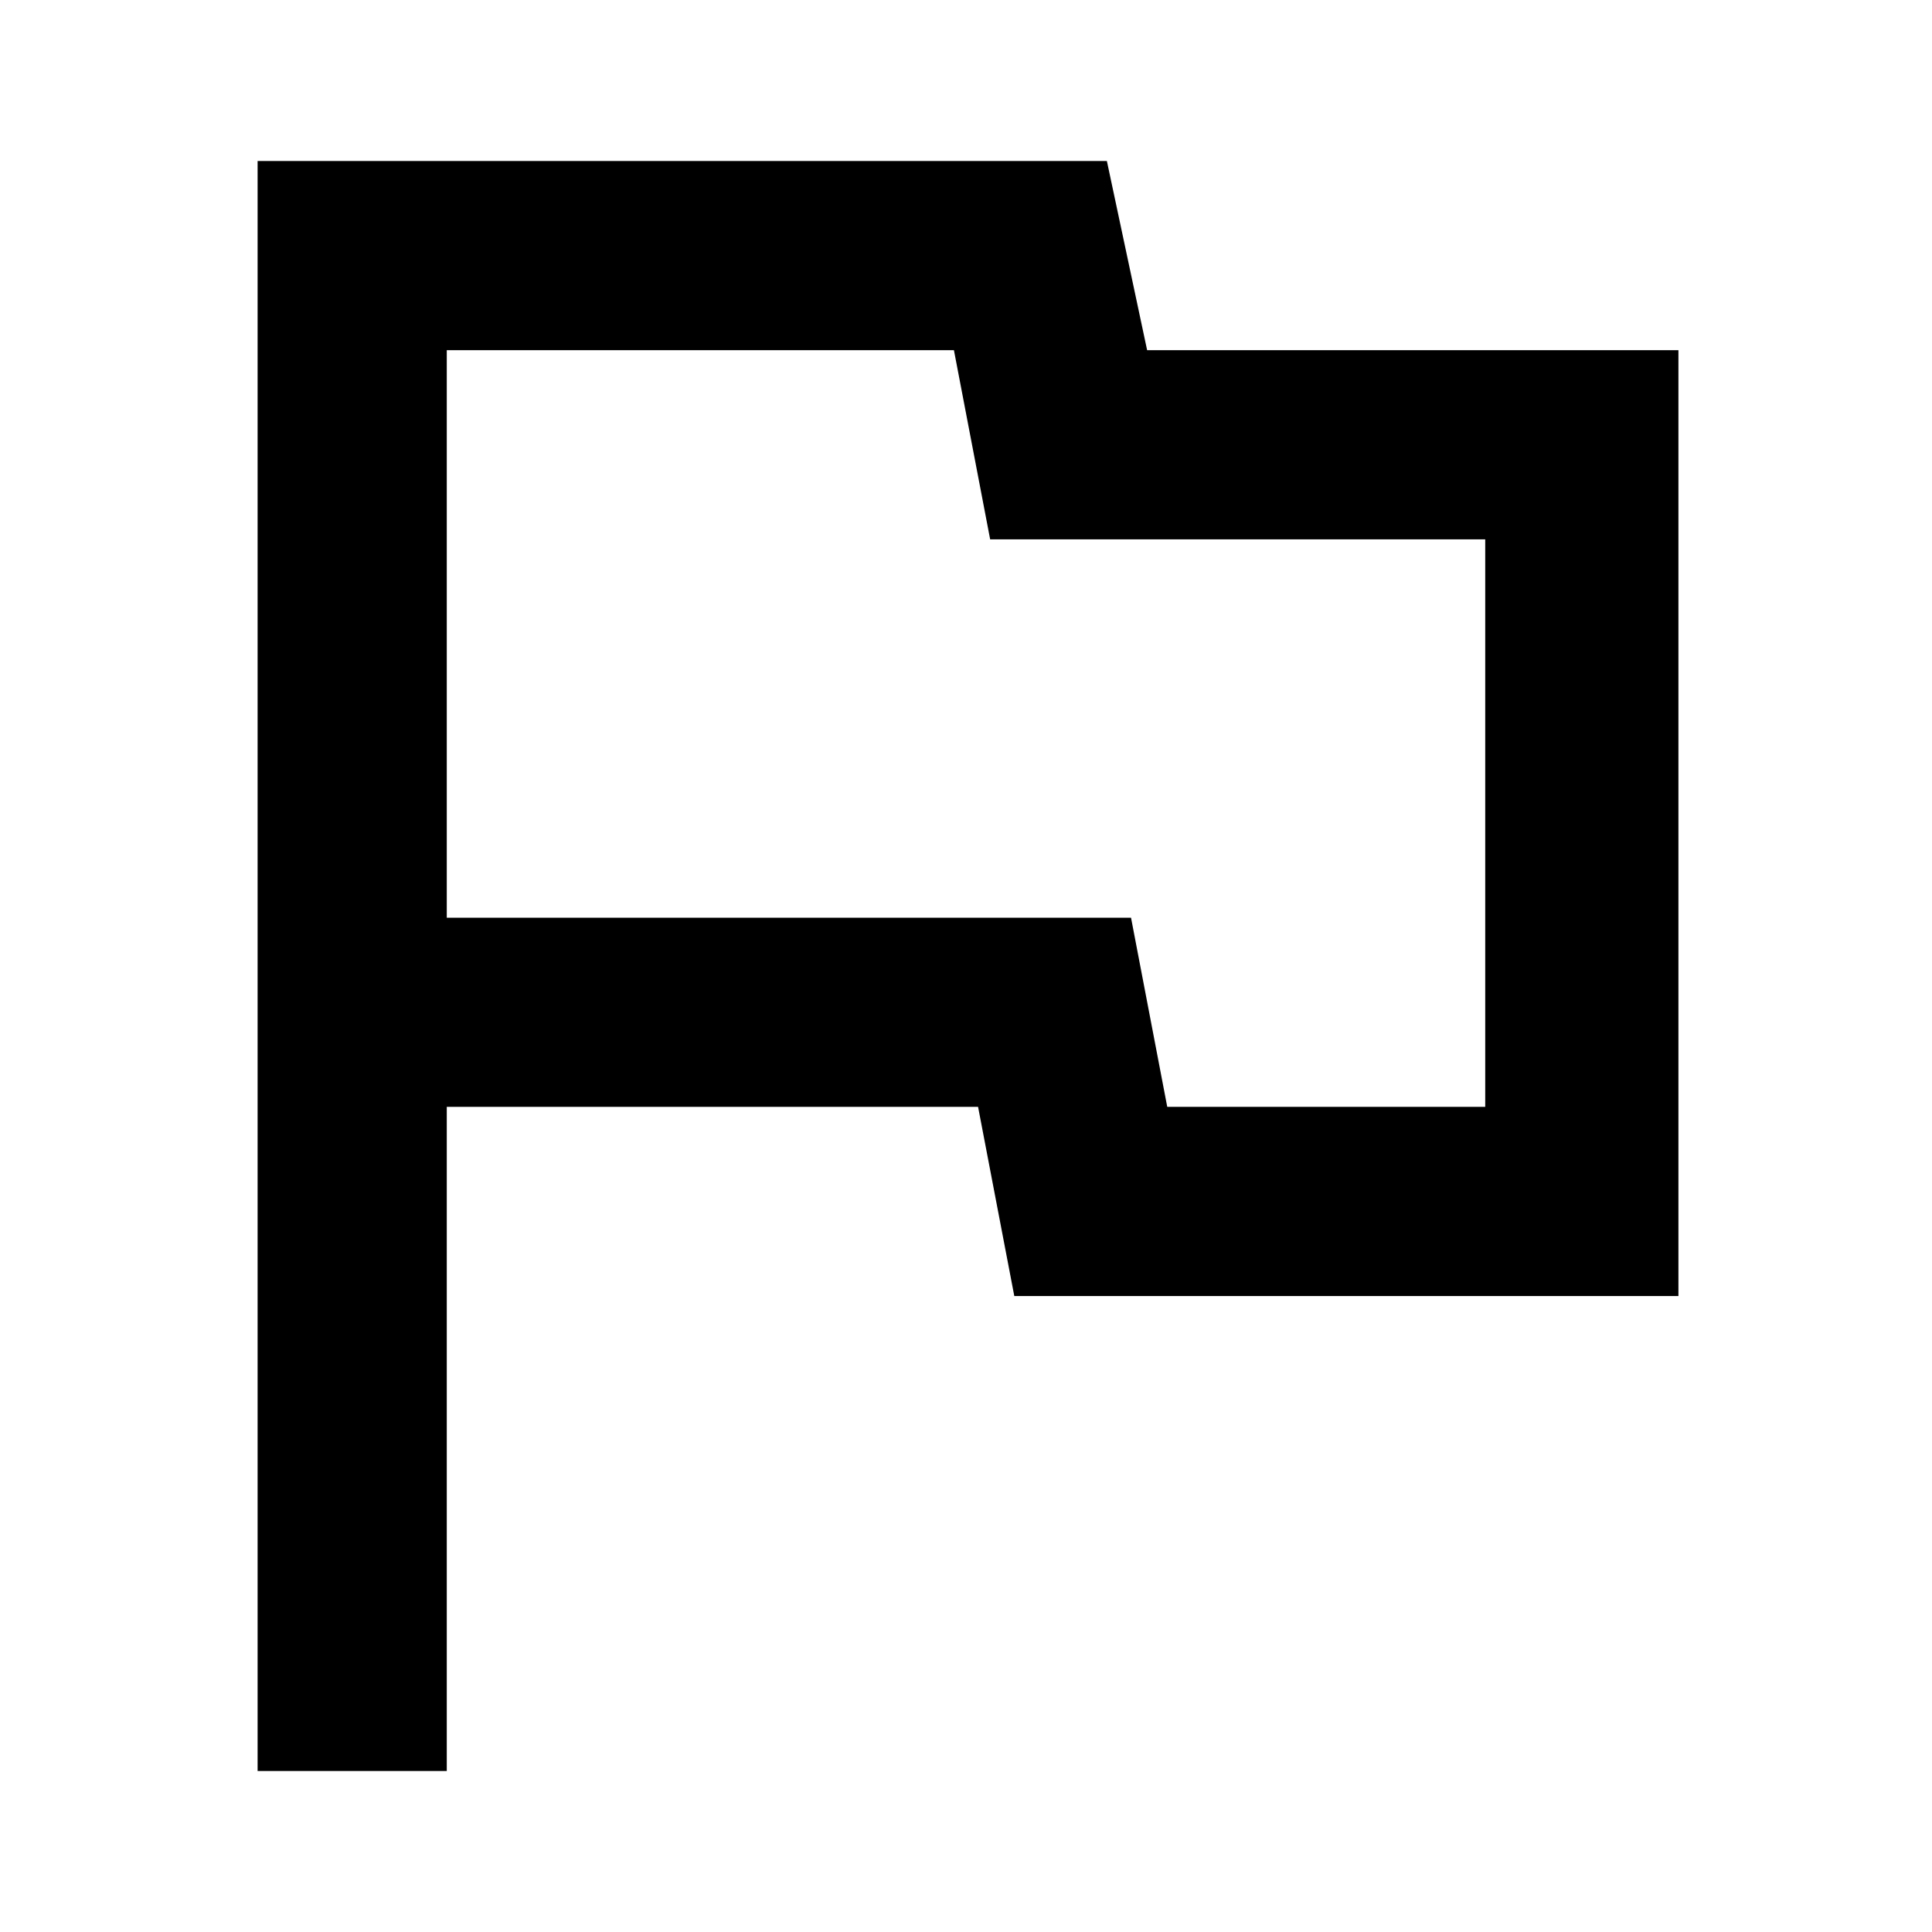
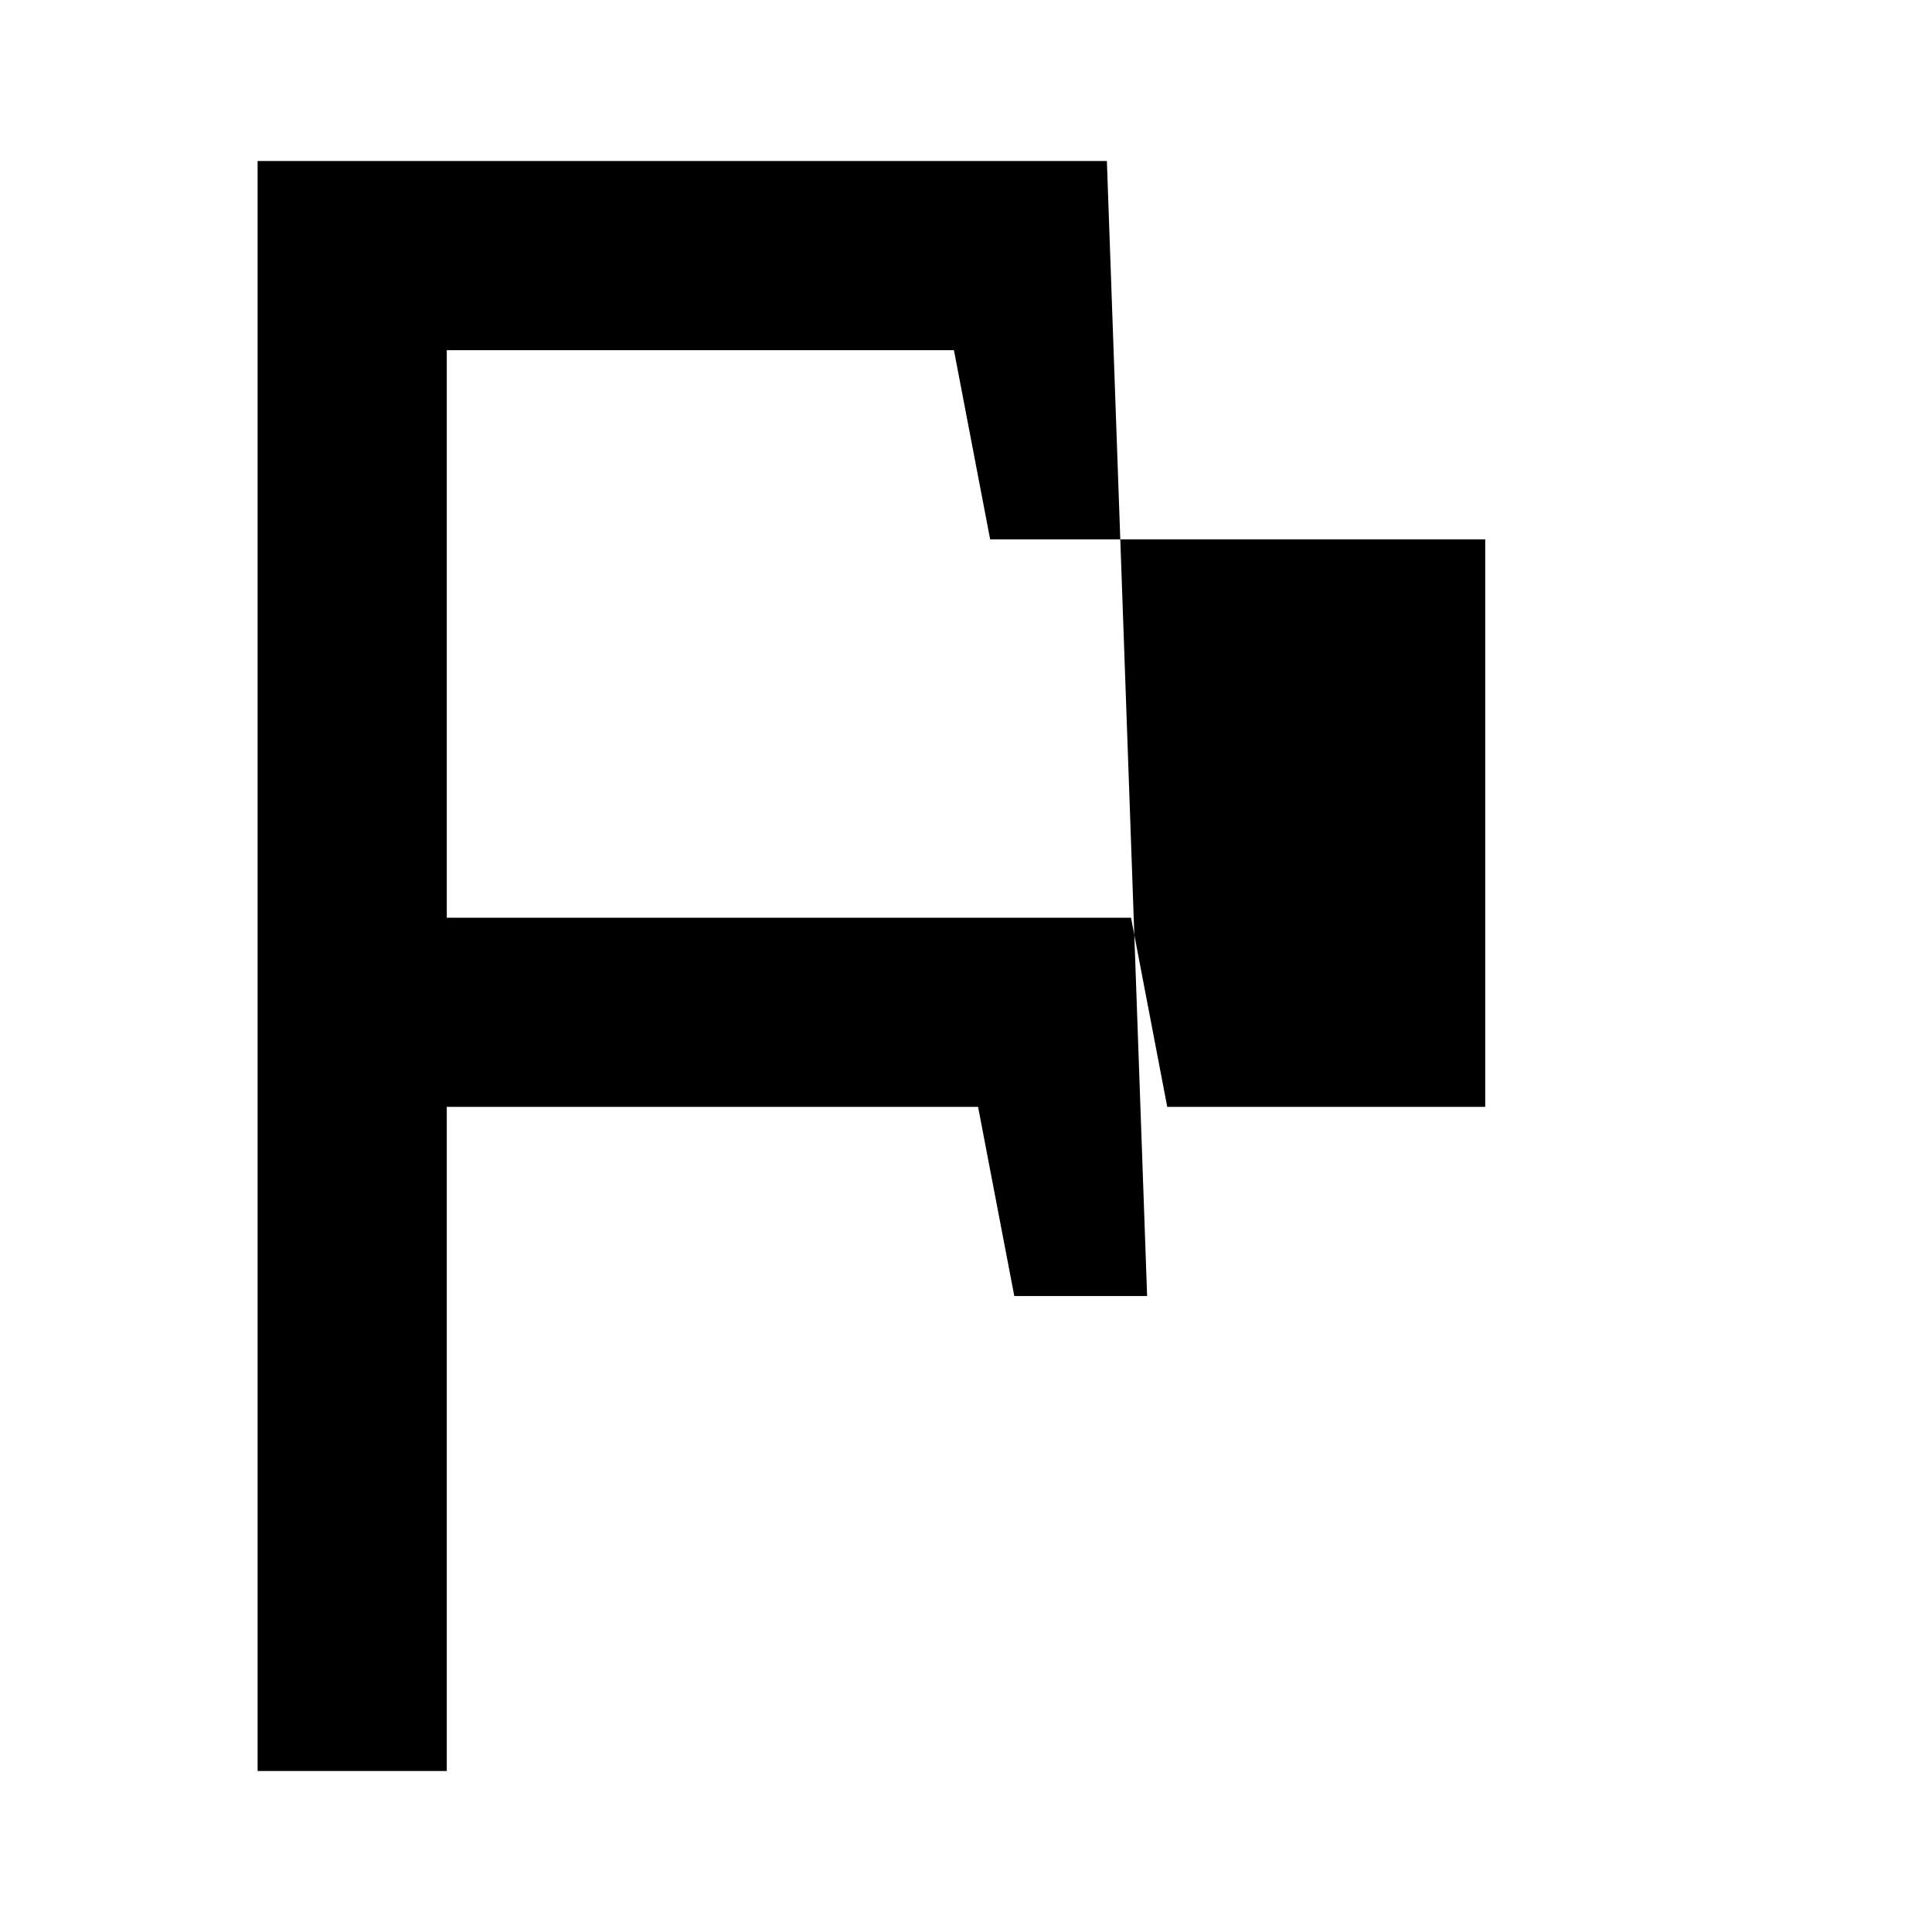
<svg xmlns="http://www.w3.org/2000/svg" version="1.1" id="Layer_1" x="0px" y="0px" viewBox="0 0 48 48" style="enable-background:new 0 0 48 48;" xml:space="preserve">
-   <path id="SVGID_1_" d="M27.5,4H6.4v40h4.7V27.5h13.2l0.9,4.7h16.5V8.7H28.5L27.5,4z M23.7,8.7l0.9,4.7h12.3v14.1H29l-0.9-4.7h-17  V8.7H23.7" />
+   <path id="SVGID_1_" d="M27.5,4H6.4v40h4.7V27.5h13.2l0.9,4.7h16.5H28.5L27.5,4z M23.7,8.7l0.9,4.7h12.3v14.1H29l-0.9-4.7h-17  V8.7H23.7" />
</svg>